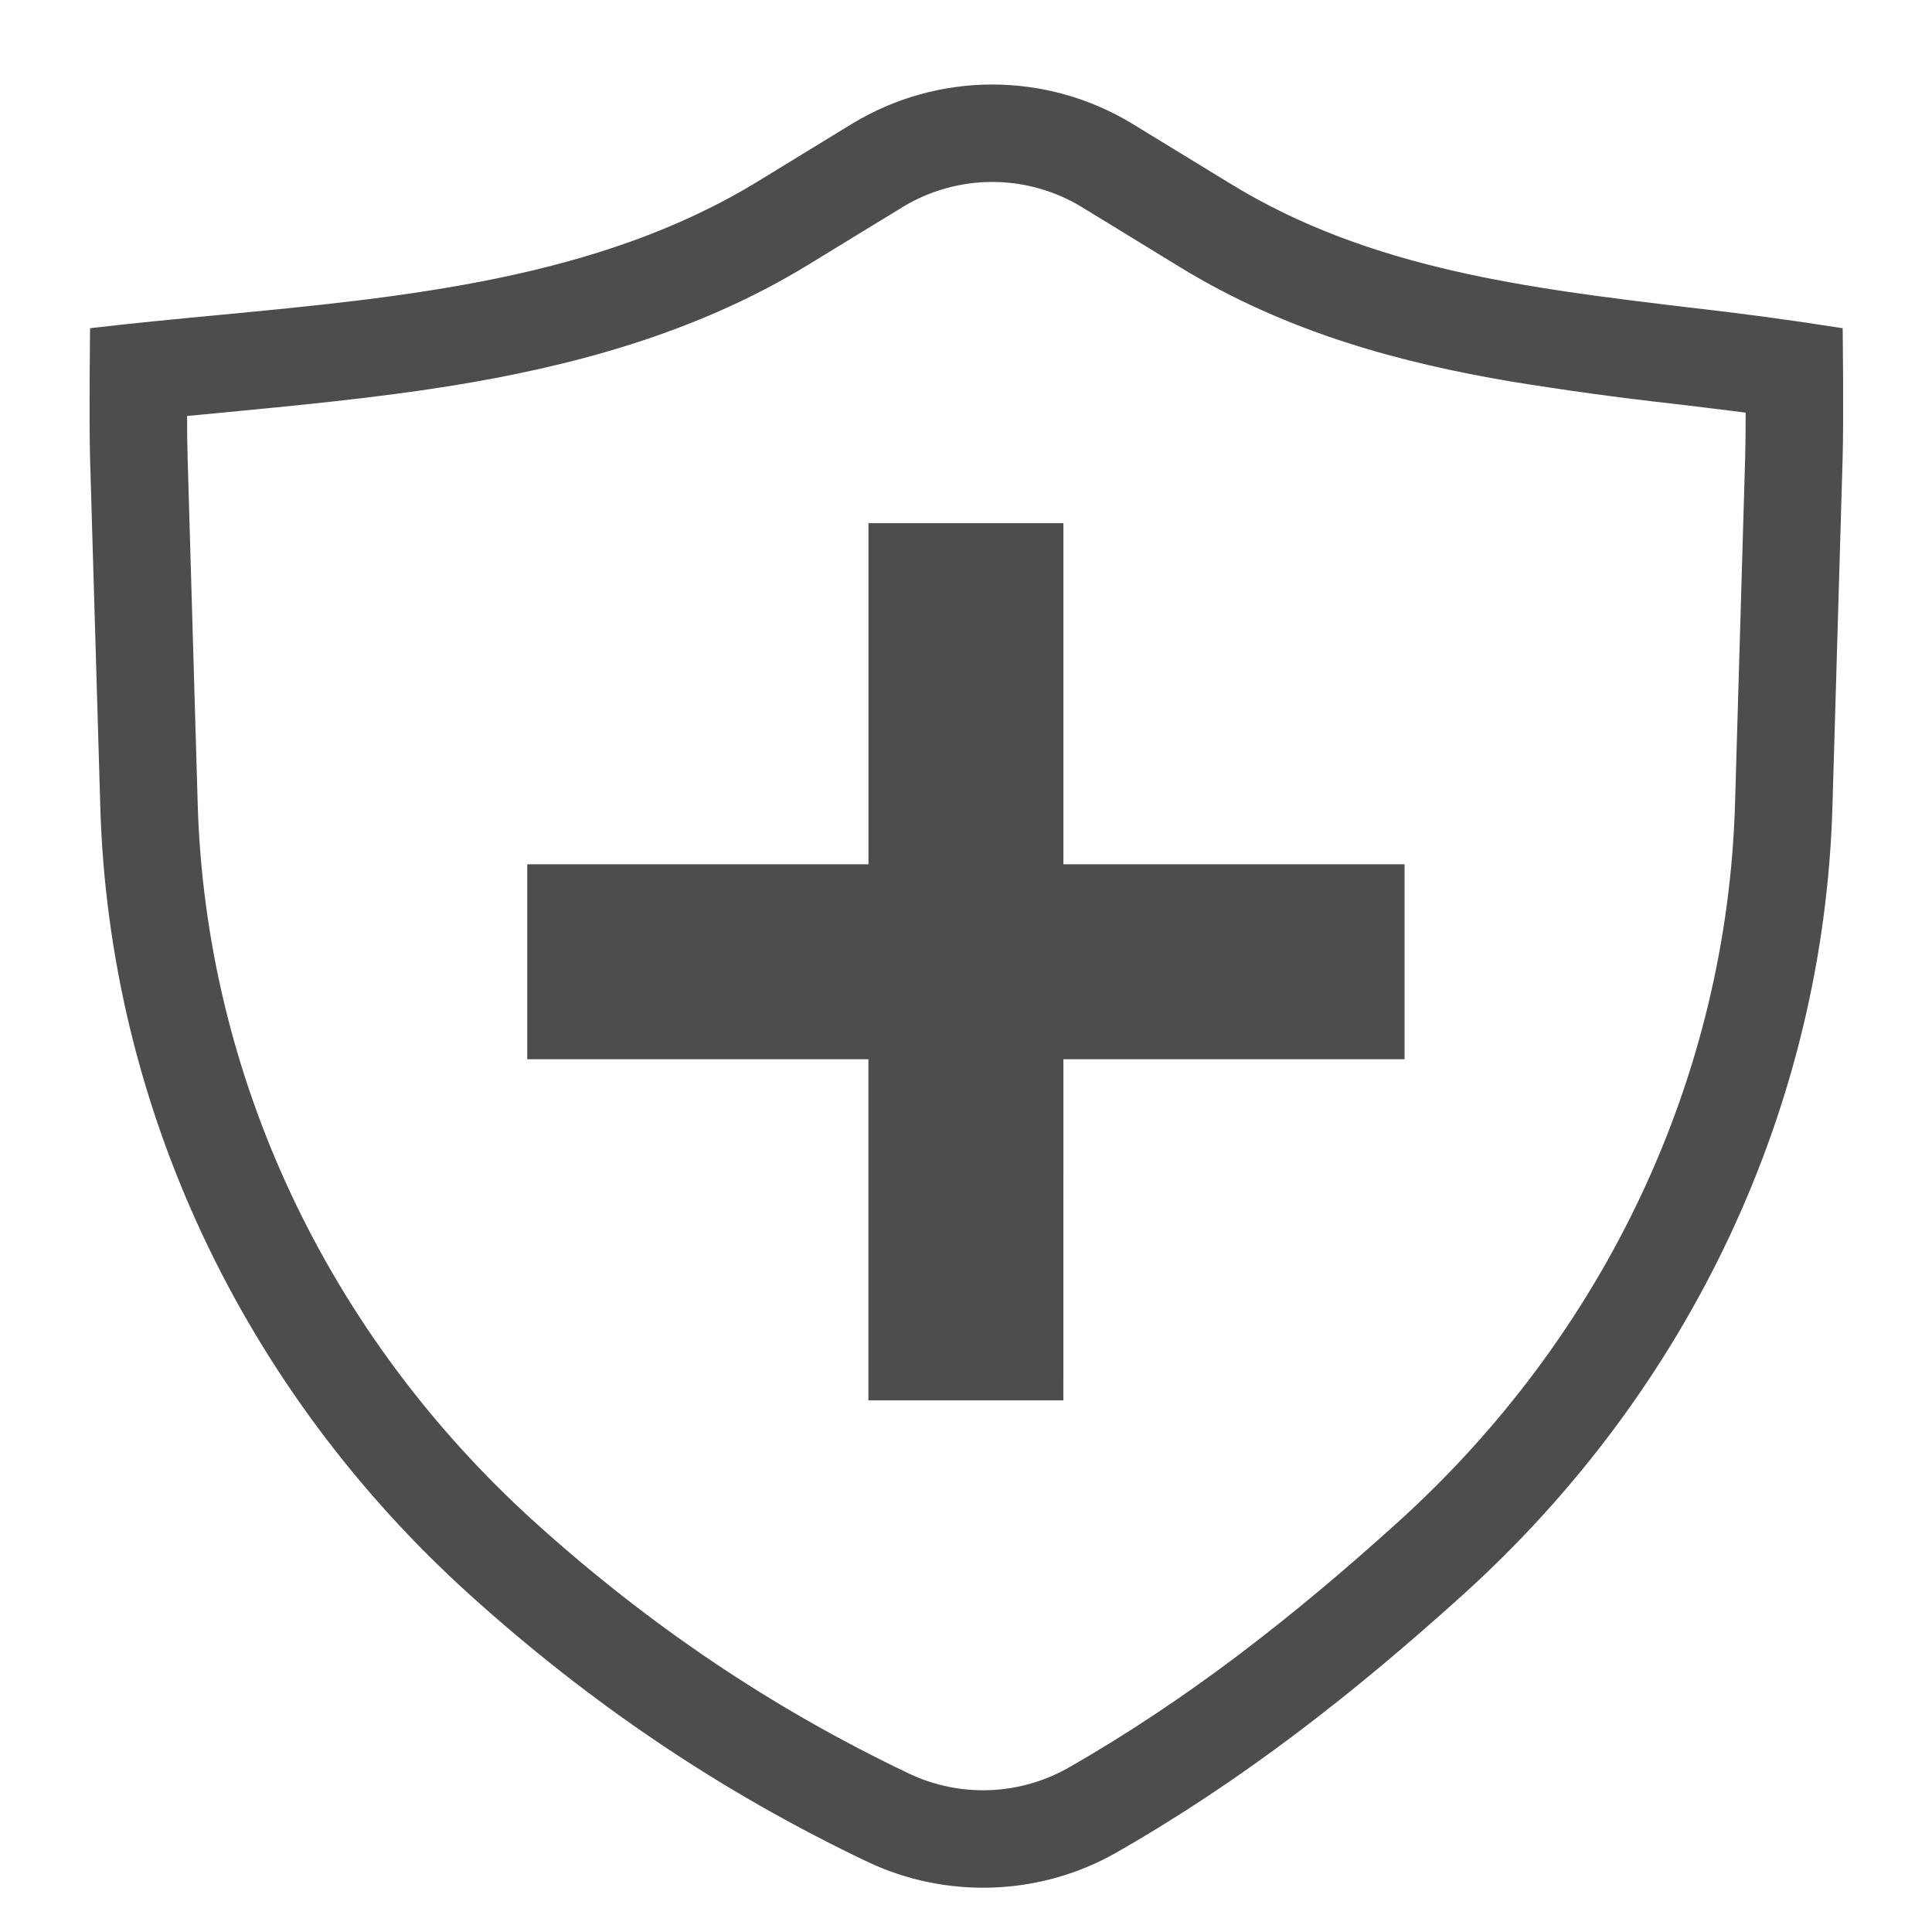
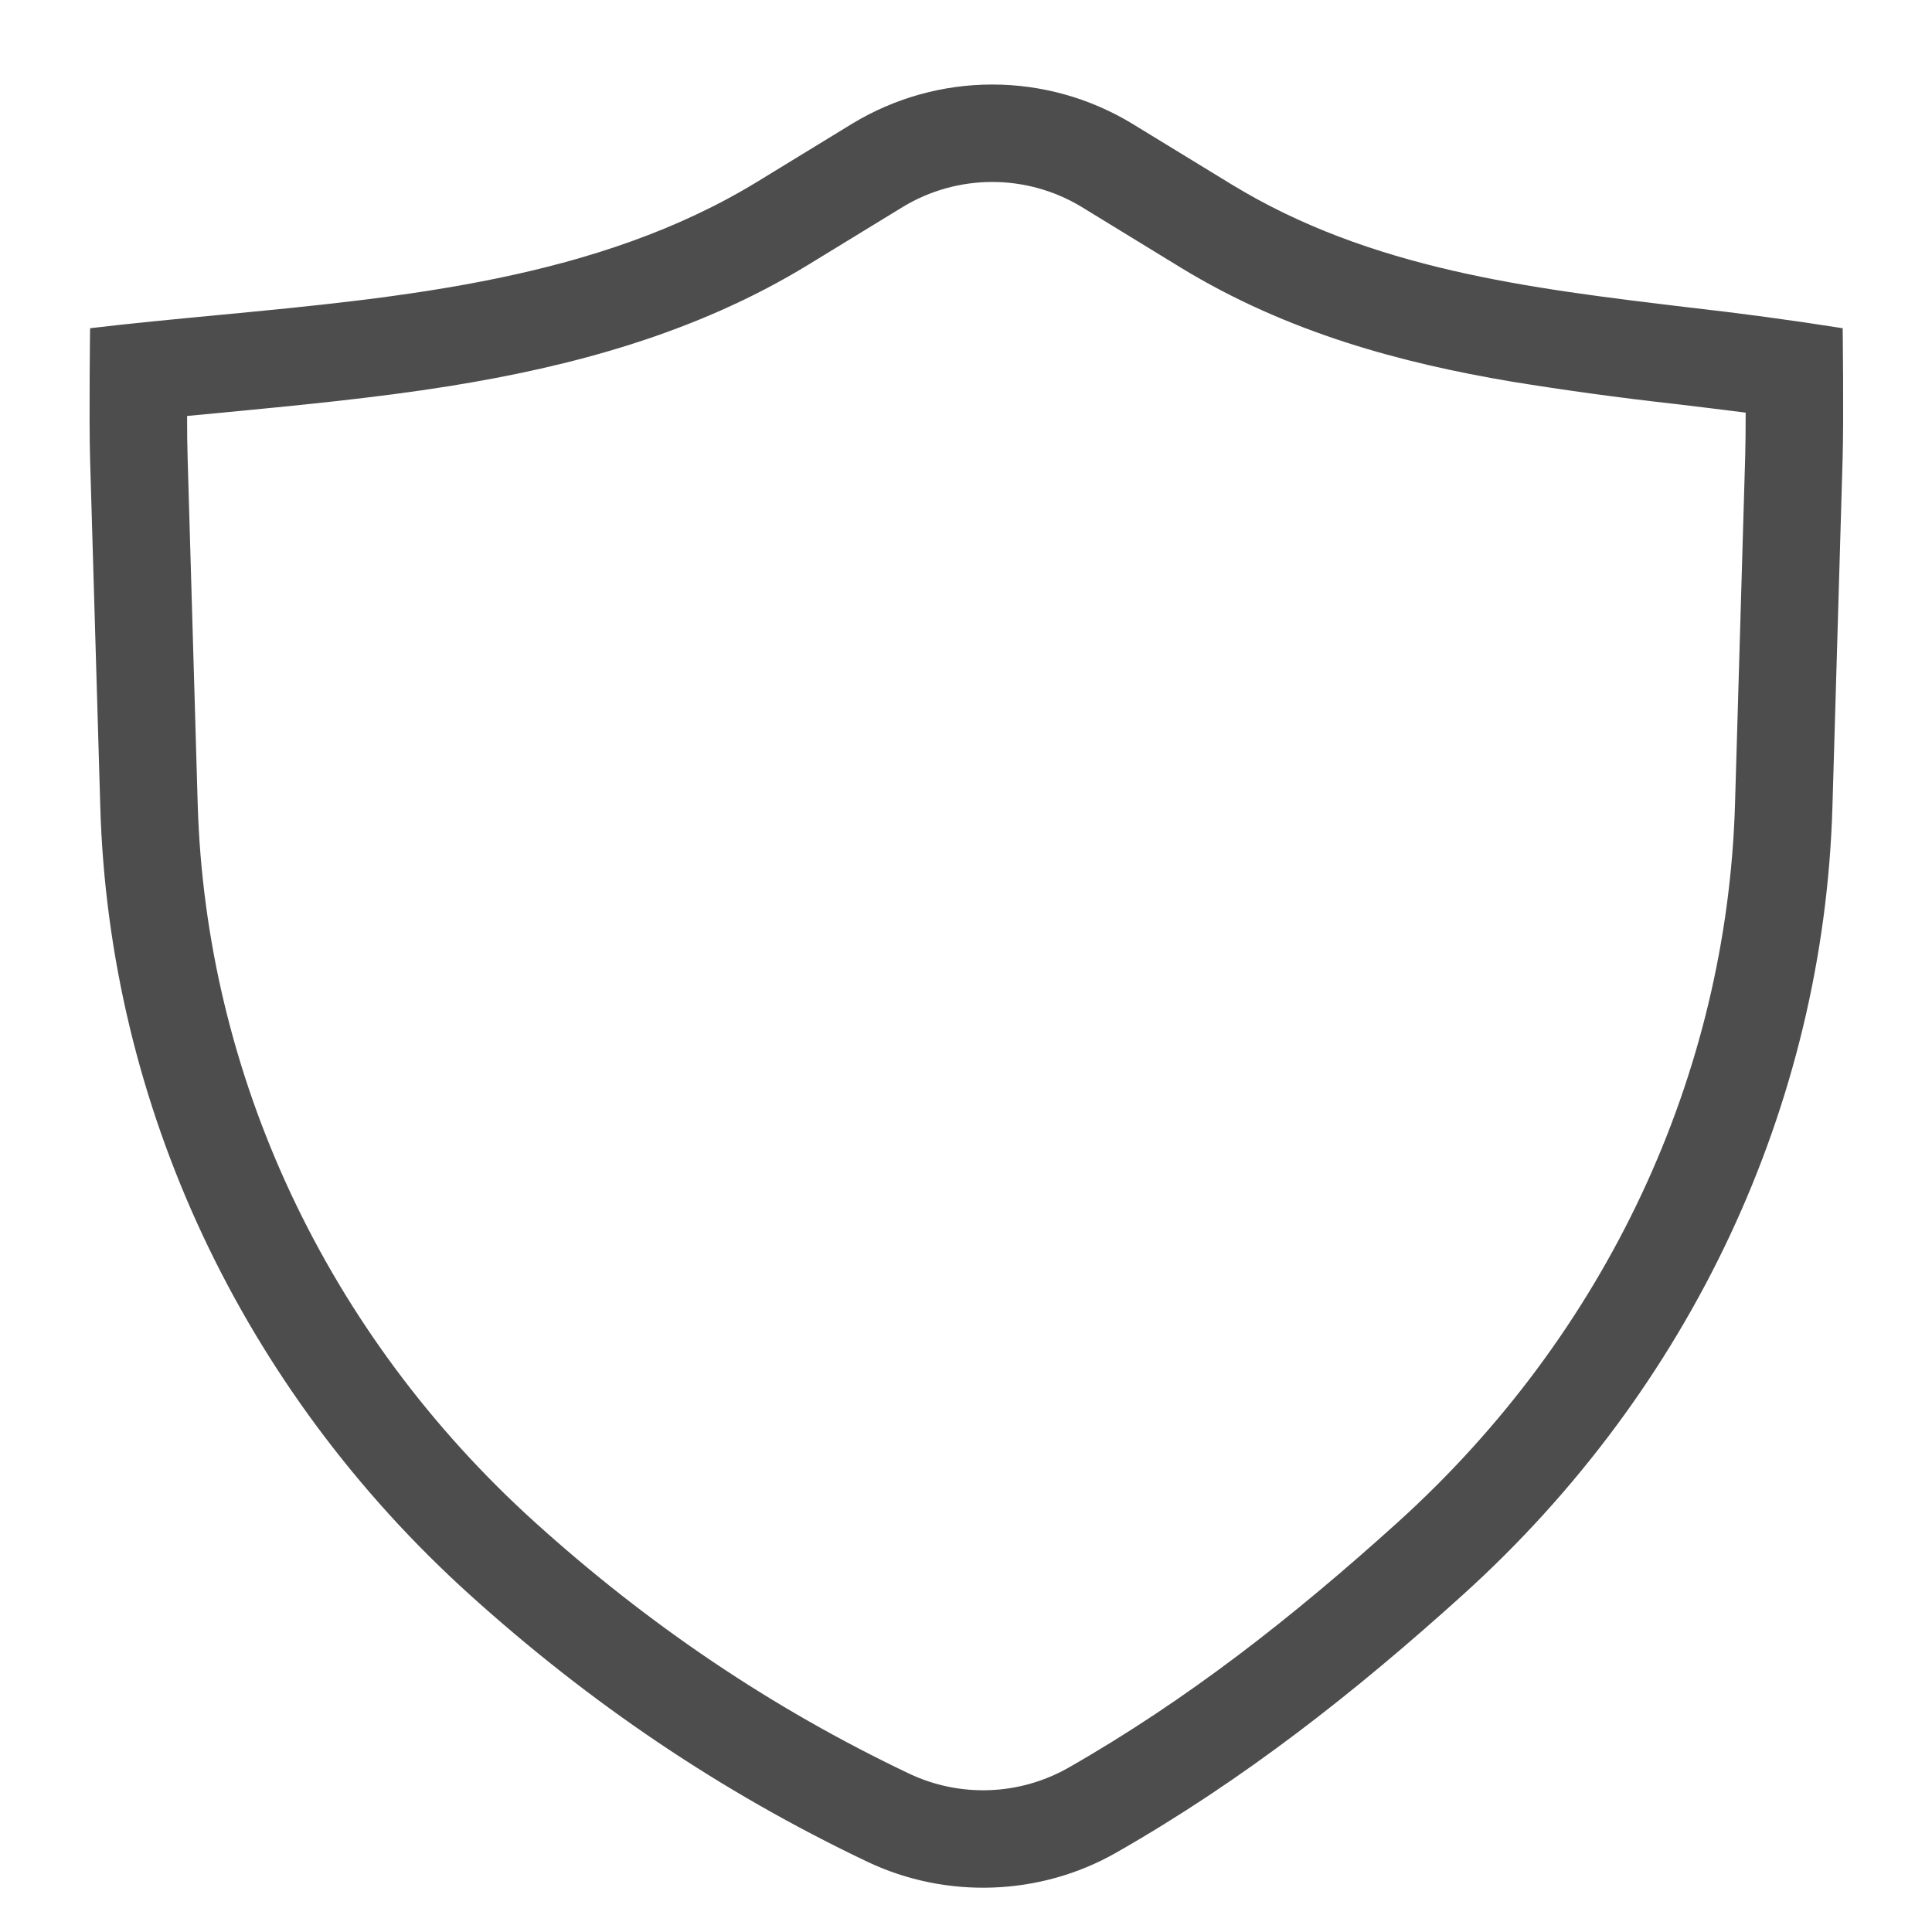
<svg xmlns="http://www.w3.org/2000/svg" width="43" height="43" viewBox="0 0 43 43" fill="none">
-   <path d="M19.329 19.236V11.643H23.668V19.236H31.261V23.575H23.668L23.667 31.168H19.328V23.575H11.735V19.236H19.329Z" fill="#4D4D4D" />
  <path fill-rule="evenodd" clip-rule="evenodd" d="M10.459 35.497C13.115 37.895 16.024 39.876 19.308 41.438C21.068 42.273 23.155 42.197 24.841 41.235C27.686 39.612 30.163 37.659 32.557 35.497C37.632 30.913 40.59 24.605 40.784 17.953L41.011 10.196C41.037 9.294 41.012 7.305 41.012 7.305C39.872 7.125 38.729 6.971 37.582 6.842C34.035 6.417 30.503 5.995 27.404 4.1L25.195 2.75C24.257 2.182 23.18 1.881 22.084 1.881C20.986 1.881 19.91 2.182 18.972 2.75L16.856 4.044C13.312 6.209 8.994 6.619 4.815 7.016C3.868 7.106 2.927 7.196 2.005 7.305C2.005 7.305 1.979 9.306 2.005 10.221L2.232 17.953C2.426 24.605 5.384 30.913 10.459 35.497ZM4.164 9.258C4.164 9.605 4.167 9.925 4.175 10.158L4.4 17.89C4.577 23.932 7.264 29.687 11.913 33.887C14.421 36.151 17.155 38.011 20.24 39.478C20.795 39.74 21.405 39.865 22.019 39.843C22.633 39.821 23.232 39.652 23.767 39.351C26.43 37.832 28.778 35.987 31.103 33.887C35.752 29.687 38.439 23.933 38.616 17.89L38.843 10.133C38.849 9.89 38.853 9.549 38.853 9.184C38.346 9.119 37.83 9.057 37.302 8.993L37.244 8.987C36.039 8.852 34.837 8.687 33.64 8.493C31.206 8.081 28.659 7.41 26.273 5.952L24.064 4.6C23.466 4.24 22.781 4.05 22.084 4.05C21.386 4.05 20.701 4.24 20.103 4.6L17.987 5.894C15.471 7.431 12.694 8.16 10.018 8.591C8.358 8.858 6.571 9.028 4.897 9.189L4.164 9.258Z" fill="#4D4D4D" />
</svg>